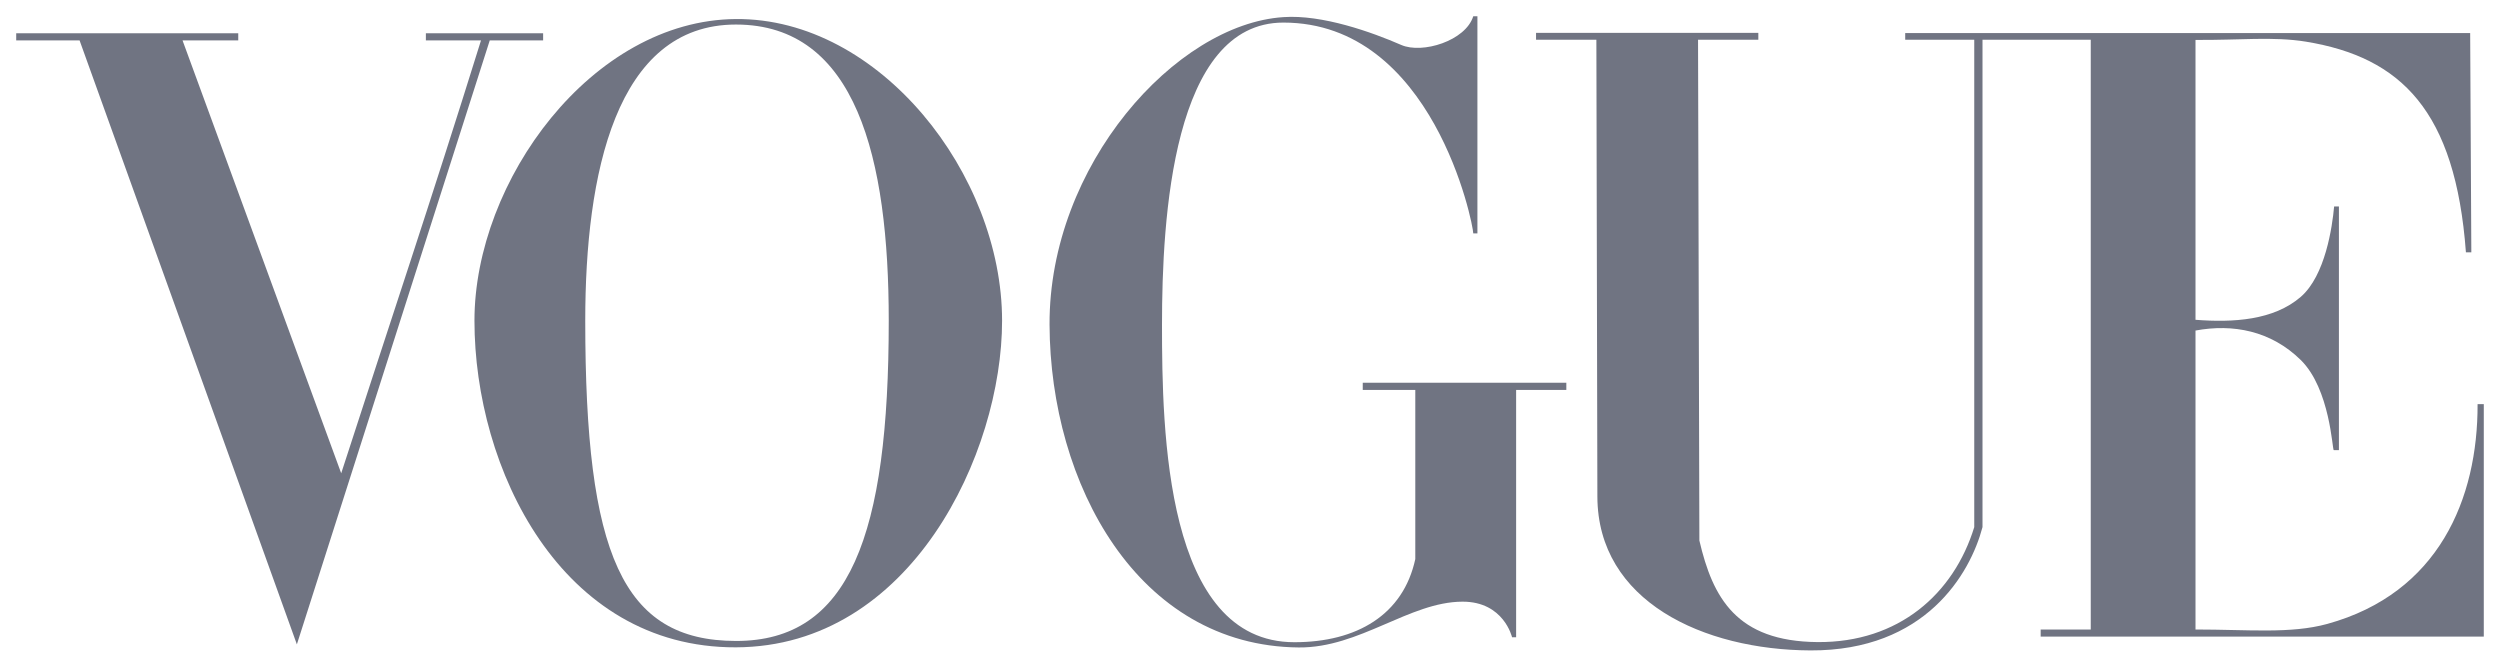
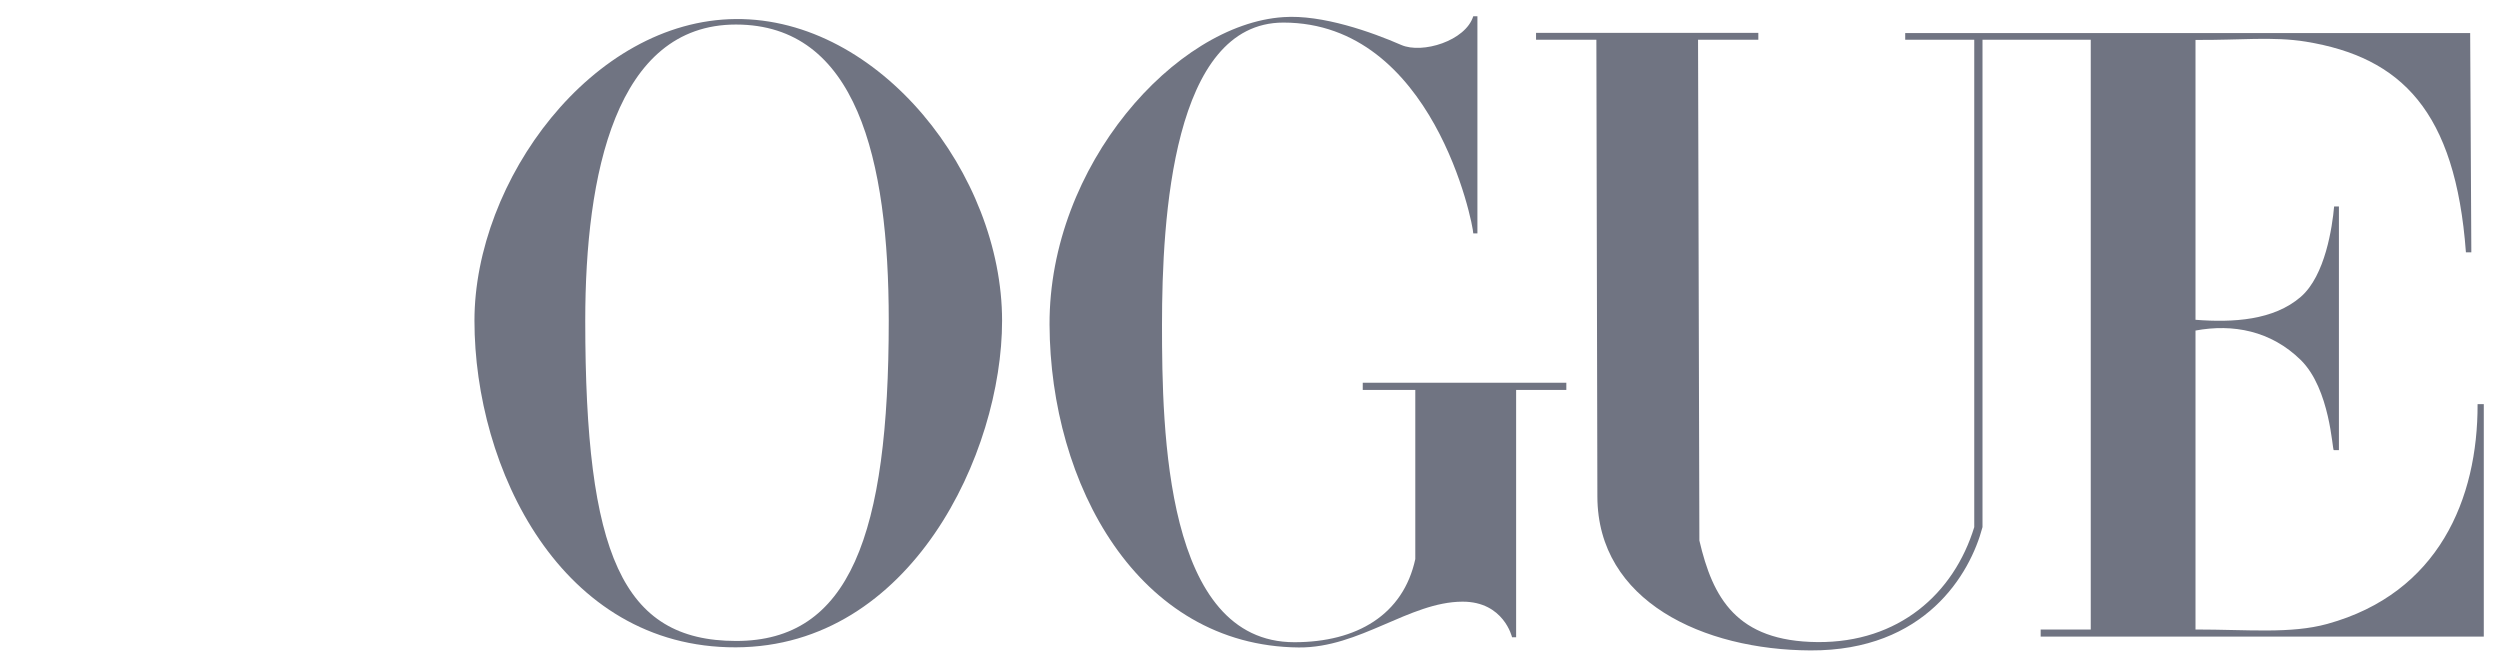
<svg xmlns="http://www.w3.org/2000/svg" width="60" height="16" viewBox="0 0 60 16" fill="none">
  <g clip-path="url(#clip0_1315_1854)">
    <path d="M17.662 0.457C14.21 0.481 11.387 4.336 11.387 7.697C11.387 11.235 13.456 15.55 17.662 15.536C21.867 15.522 24.05 10.876 24.05 7.697C24.05 4.186 21.114 0.432 17.662 0.457ZM17.662 0.589C20.551 0.589 21.33 3.794 21.33 7.697C21.33 12.848 20.39 15.388 17.662 15.383C14.934 15.379 14.046 13.299 14.046 7.697C14.046 4.188 14.773 0.589 17.662 0.589Z" fill="#707482" />
    <path d="M25.189 7.792C25.174 3.967 28.221 0.579 30.801 0.411C31.733 0.345 32.93 0.773 33.63 1.079C34.137 1.3 35.174 0.979 35.358 0.391H35.458V5.601H35.358C35.358 5.379 34.397 0.542 30.801 0.542C28.144 0.542 27.888 5.235 27.888 7.792C27.888 10.35 27.965 15.413 31.065 15.413C32.567 15.413 33.678 14.753 33.967 13.418V9.358H32.706V9.185H37.592V9.358H36.387V15.294H36.289C36.289 15.294 36.093 14.437 35.099 14.44C33.828 14.444 32.63 15.553 31.169 15.539C27.306 15.504 25.205 11.617 25.189 7.792Z" fill="#707482" />
-     <path d="M1.91 0.97H0.389V0.798H5.718V0.97H4.381L8.189 11.359C9.38 7.676 10.302 4.954 11.544 0.97H10.221V0.798H13.035V0.97H11.754L7.125 15.465L1.91 0.97Z" fill="#707482" />
    <path d="M38.337 11.916L38.313 0.953H36.865V0.789H42.2V0.953H40.753L40.785 12.973C41.106 14.35 41.675 15.394 43.621 15.41C45.567 15.425 46.89 14.253 47.382 12.651V0.953H45.725L45.725 0.794H59.284L59.312 6.056H59.182C58.931 2.659 57.626 1.374 55.343 1C54.558 0.871 53.734 0.967 52.692 0.958V7.675C53.599 7.745 54.565 7.688 55.217 7.126C55.809 6.615 55.976 5.435 56.019 4.955H56.134V10.803H56.01C55.974 10.803 55.926 9.335 55.217 8.639C54.502 7.938 53.592 7.766 52.692 7.933V15.108C53.963 15.108 54.975 15.216 55.855 14.974C58.528 14.237 59.469 11.972 59.462 9.699H59.611V15.278H48.976V15.108H50.178V0.953H47.58V12.651C47.285 13.771 46.209 15.622 43.451 15.61C40.886 15.598 38.343 14.436 38.337 11.916Z" fill="#707482" />
  </g>
  <defs>
    <clipPath id="clip0_1315_1854">
      <rect width="60" height="16" fill="white" />
    </clipPath>
  </defs>
</svg>